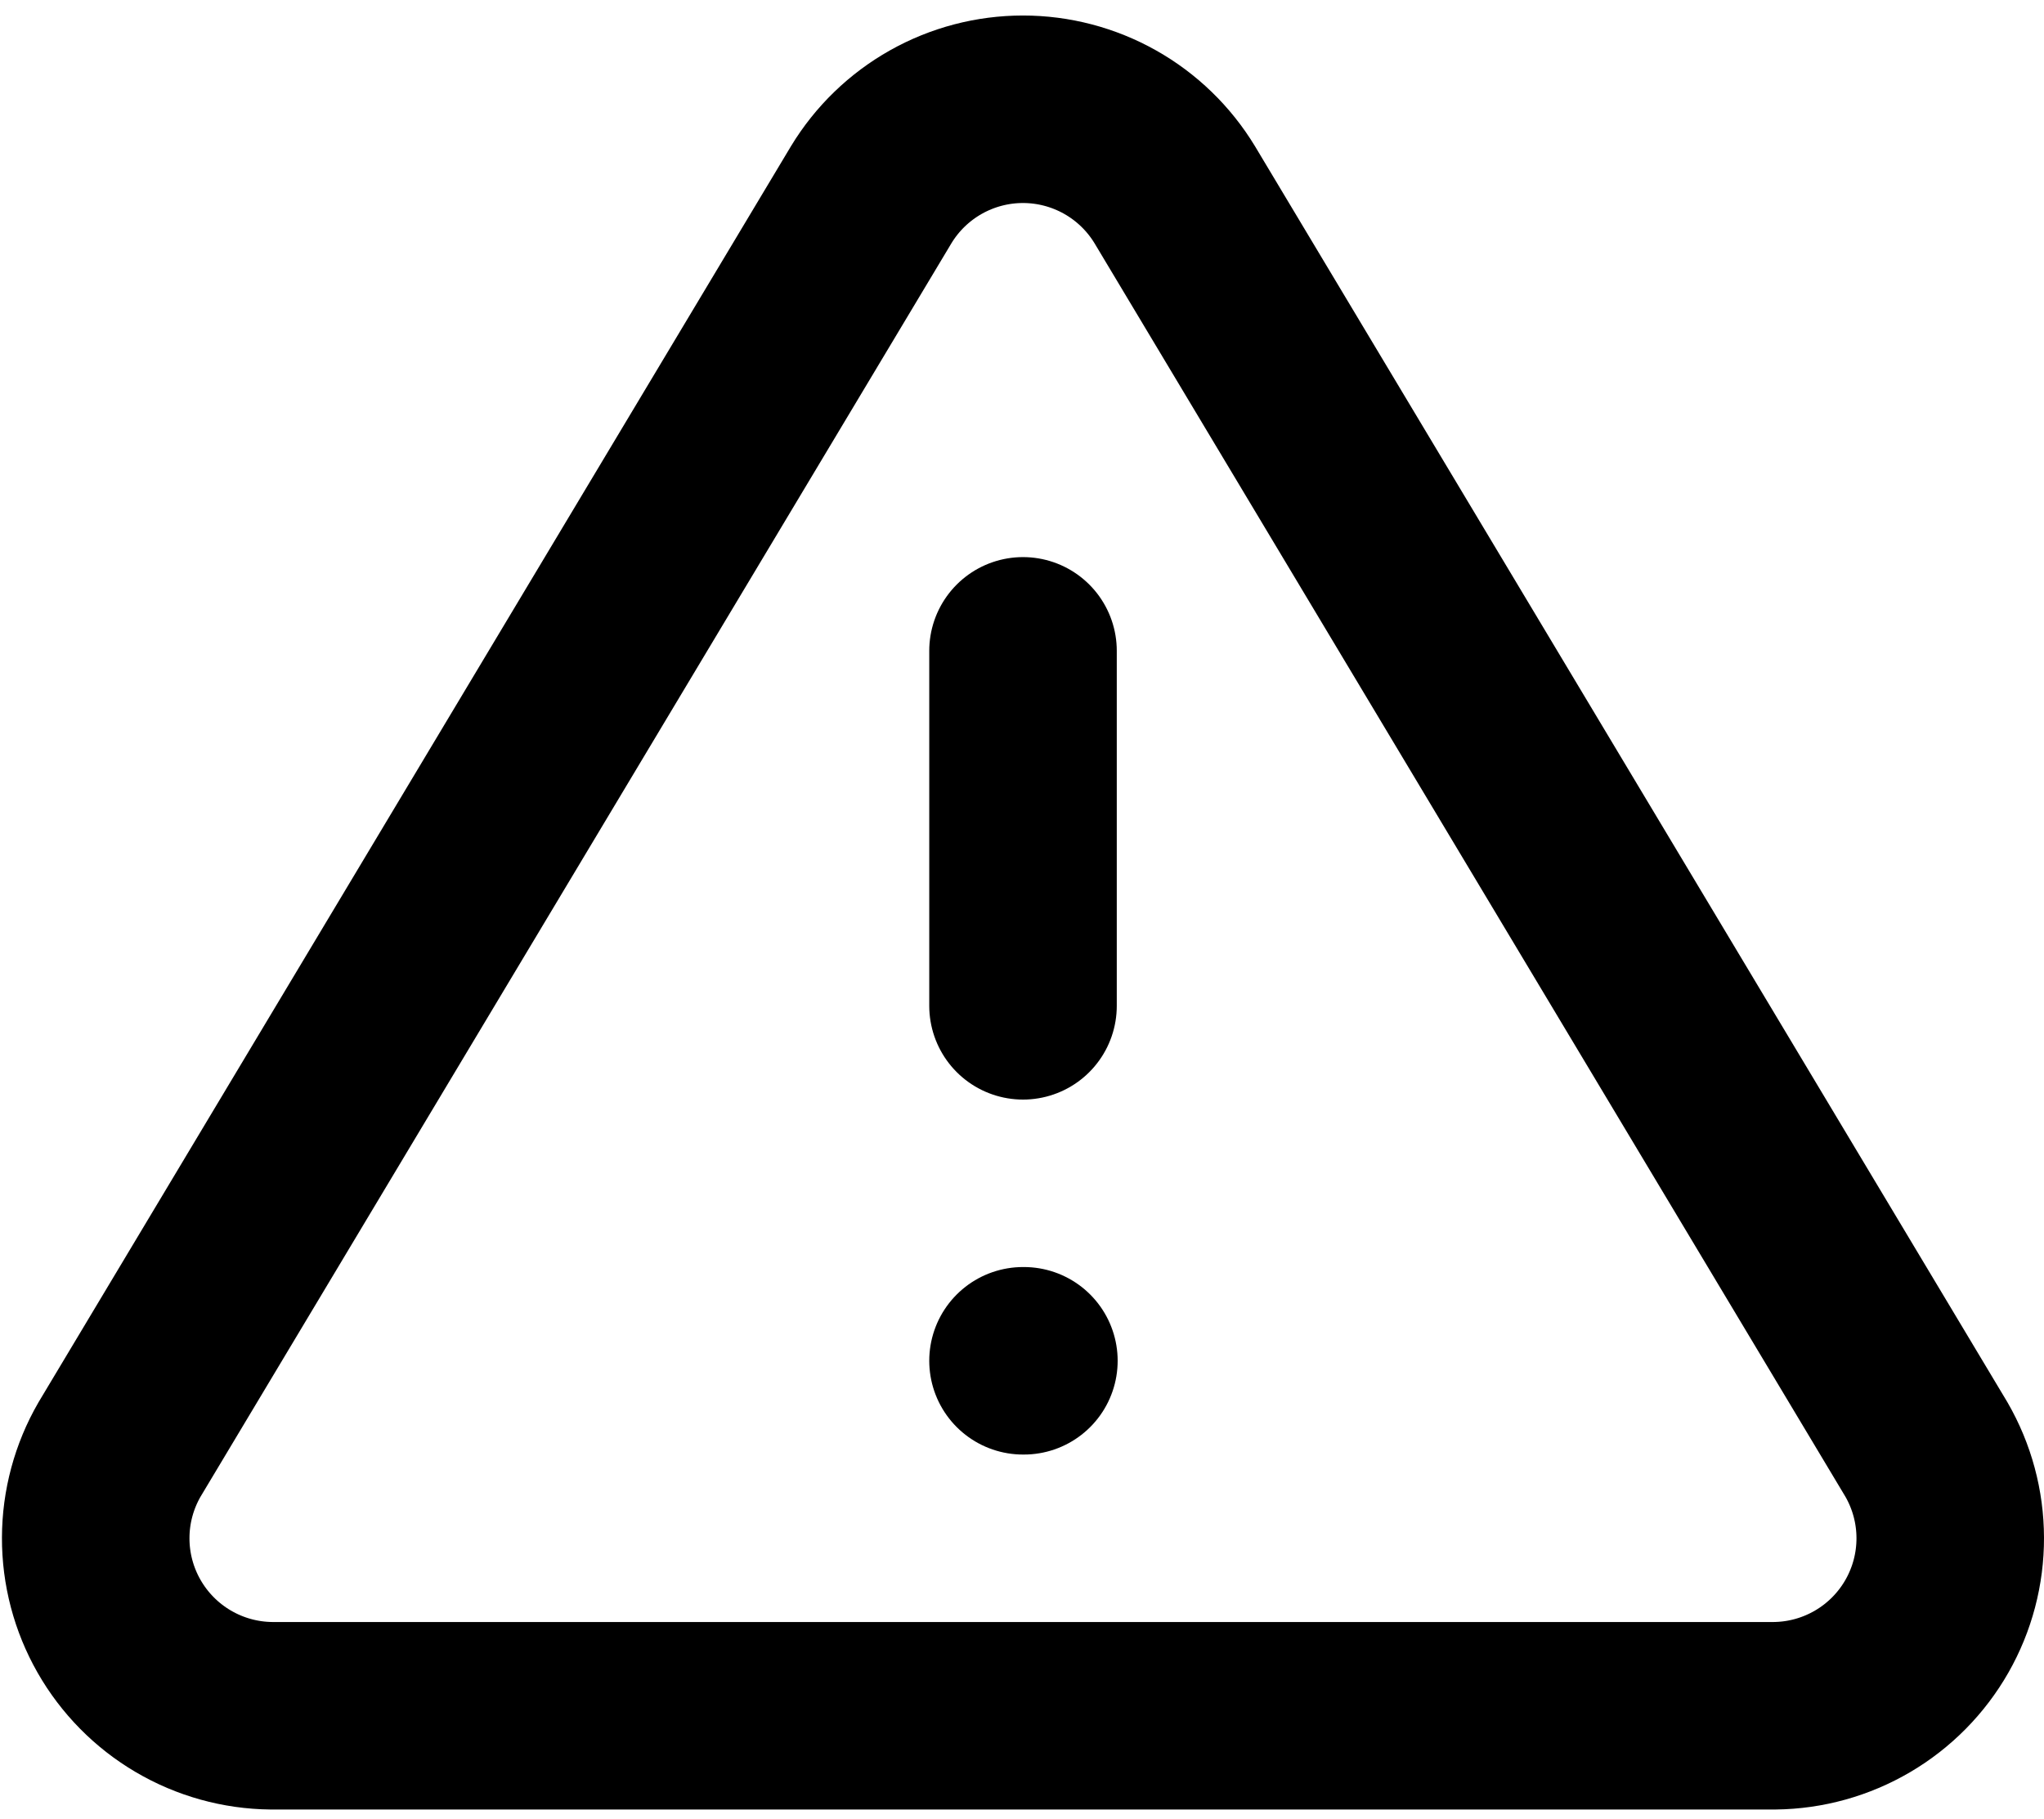
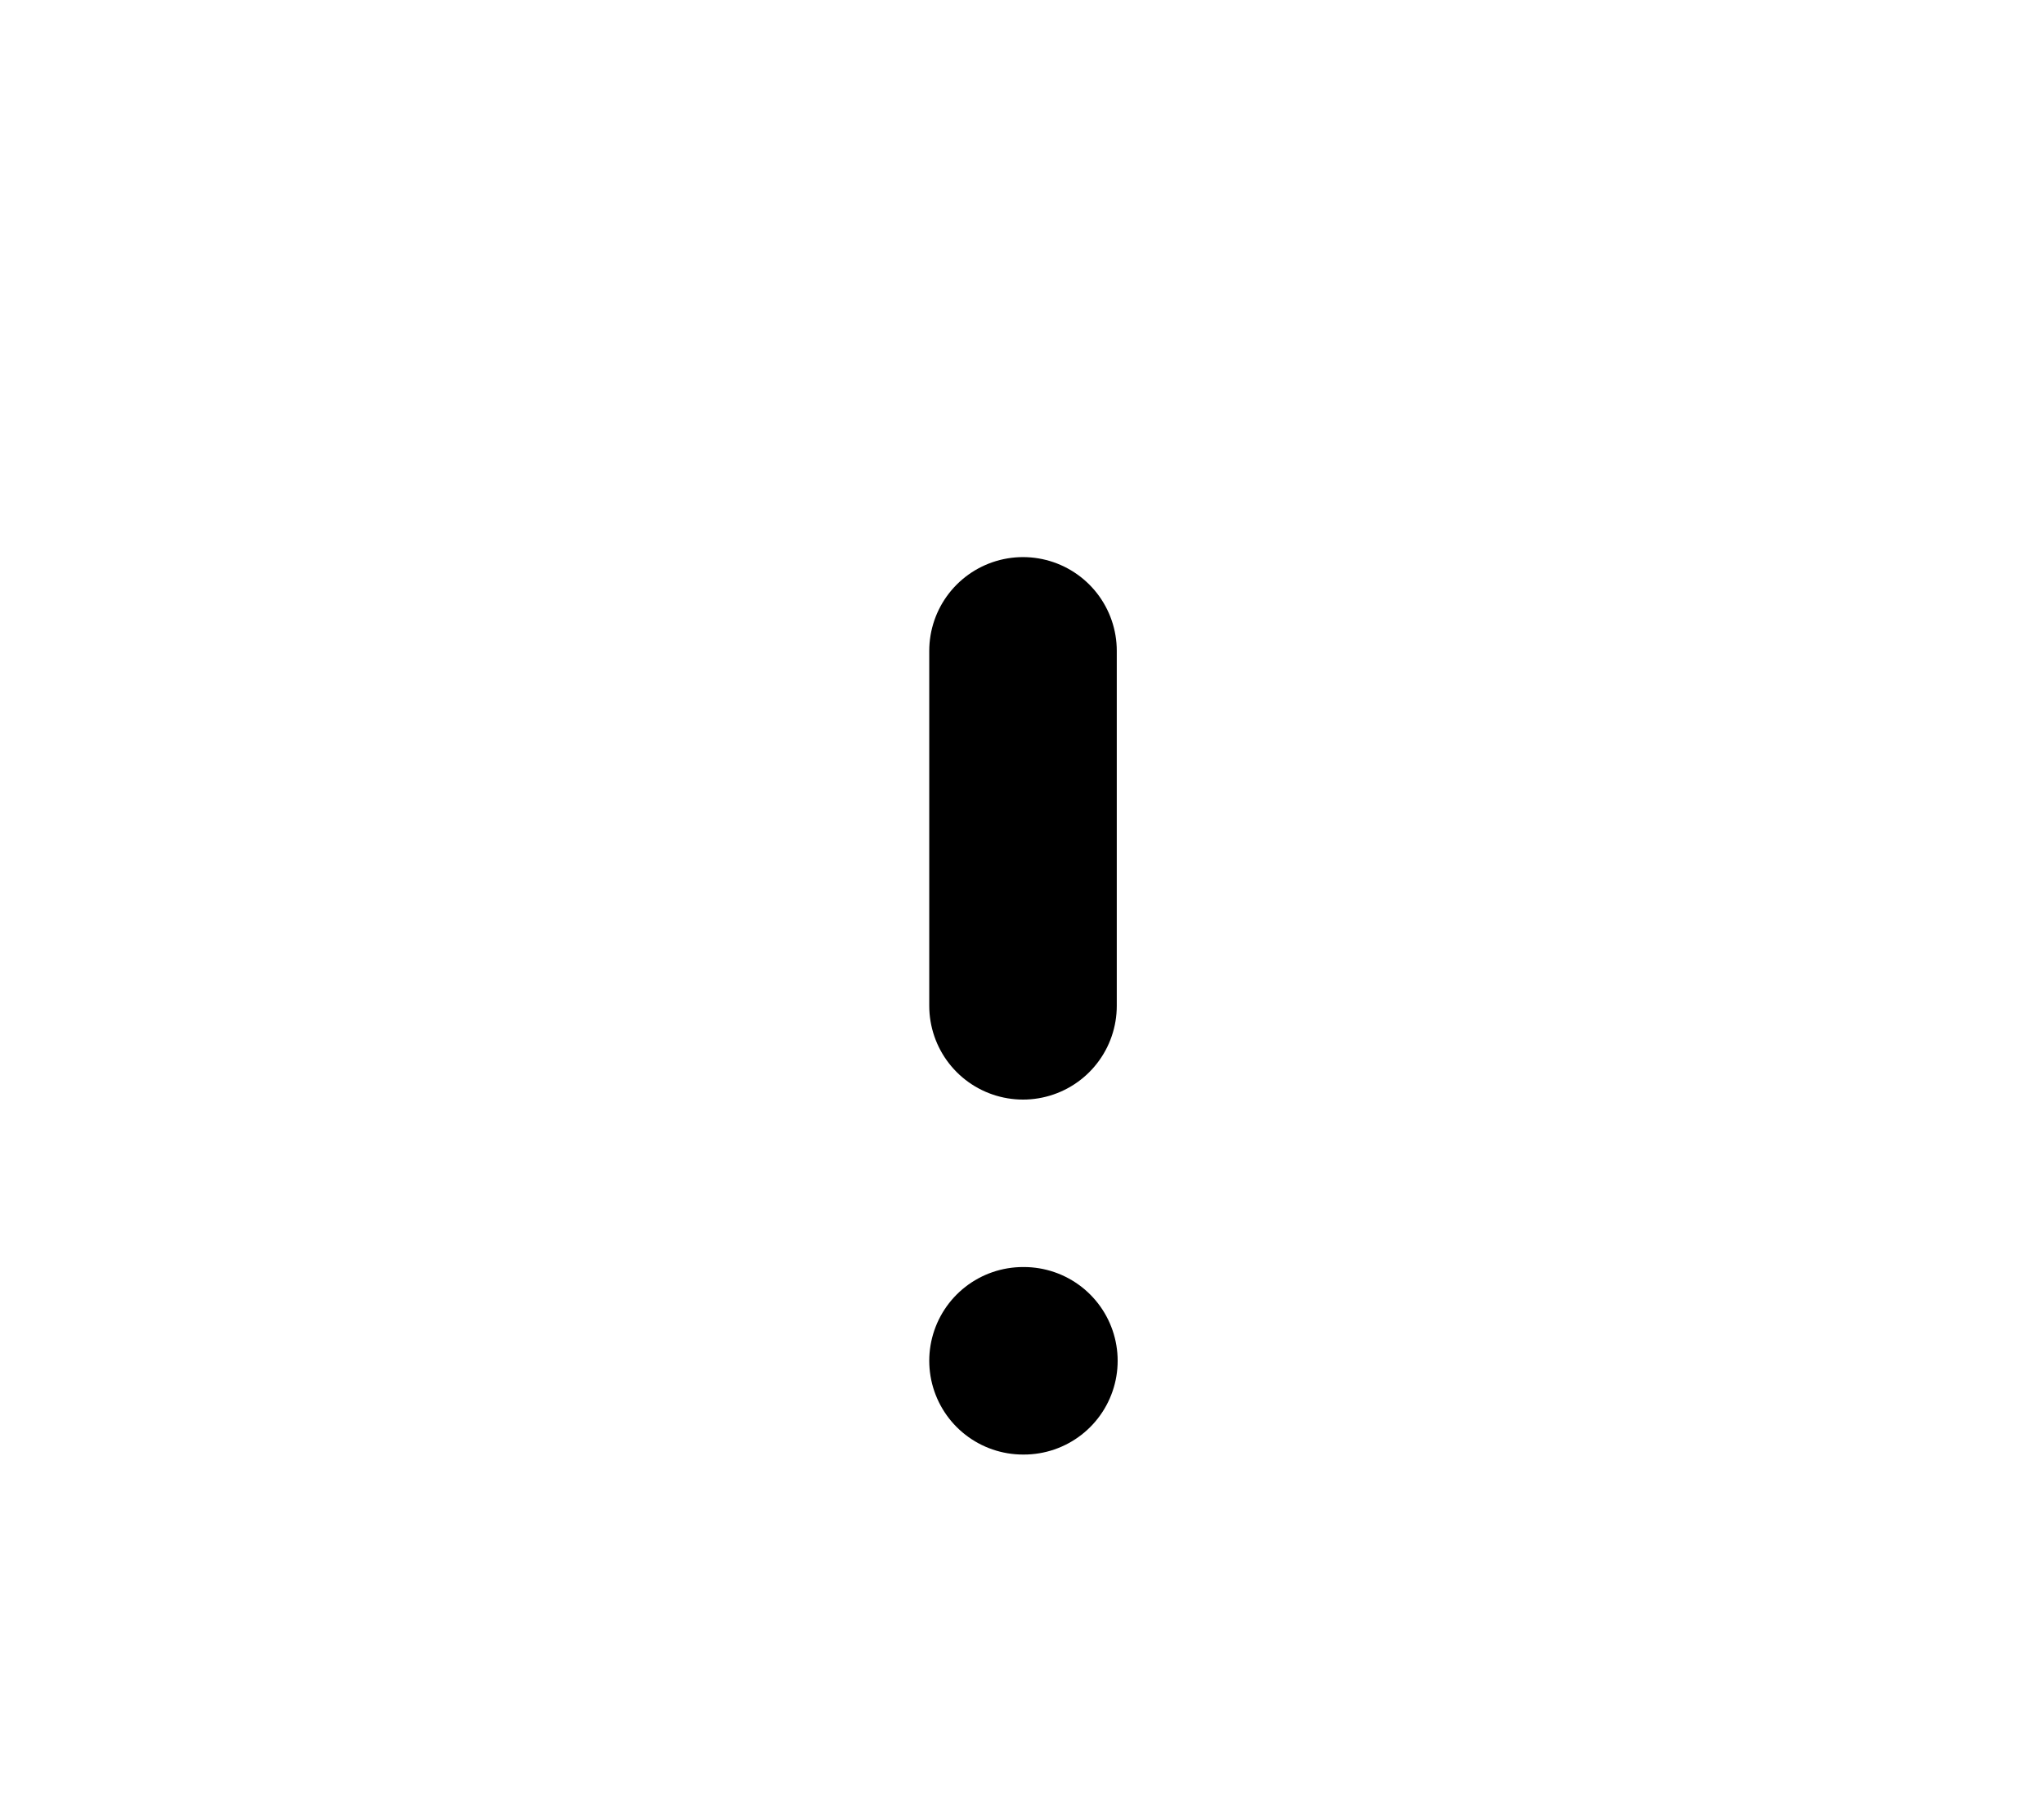
<svg xmlns="http://www.w3.org/2000/svg" width="109" height="97" viewBox="0 0 109 97" fill="none">
-   <path d="M46.459 10.384L6.372 77.306C5.545 78.737 5.108 80.36 5.104 82.013C5.099 83.665 5.527 85.291 6.346 86.727C7.164 88.162 8.344 89.359 9.769 90.197C11.193 91.035 12.812 91.486 14.465 91.504H94.639C96.292 91.486 97.911 91.035 99.335 90.197C100.76 89.359 101.94 88.162 102.758 86.727C103.577 85.291 104.005 83.665 104 82.013C103.996 80.36 103.558 78.737 102.732 77.306L62.645 10.384C61.801 8.993 60.613 7.843 59.196 7.045C57.778 6.247 56.179 5.827 54.552 5.827C52.925 5.827 51.326 6.247 49.908 7.045C48.491 7.843 47.303 8.993 46.459 10.384Z" stroke="black" stroke-width="10" stroke-linecap="round" stroke-linejoin="round" />
  <path d="M54.554 34.711V53.642" stroke="black" stroke-width="10" stroke-linecap="round" stroke-linejoin="round" />
  <path d="M54.554 72.573H54.601" stroke="black" stroke-width="10" stroke-linecap="round" stroke-linejoin="round" />
</svg>